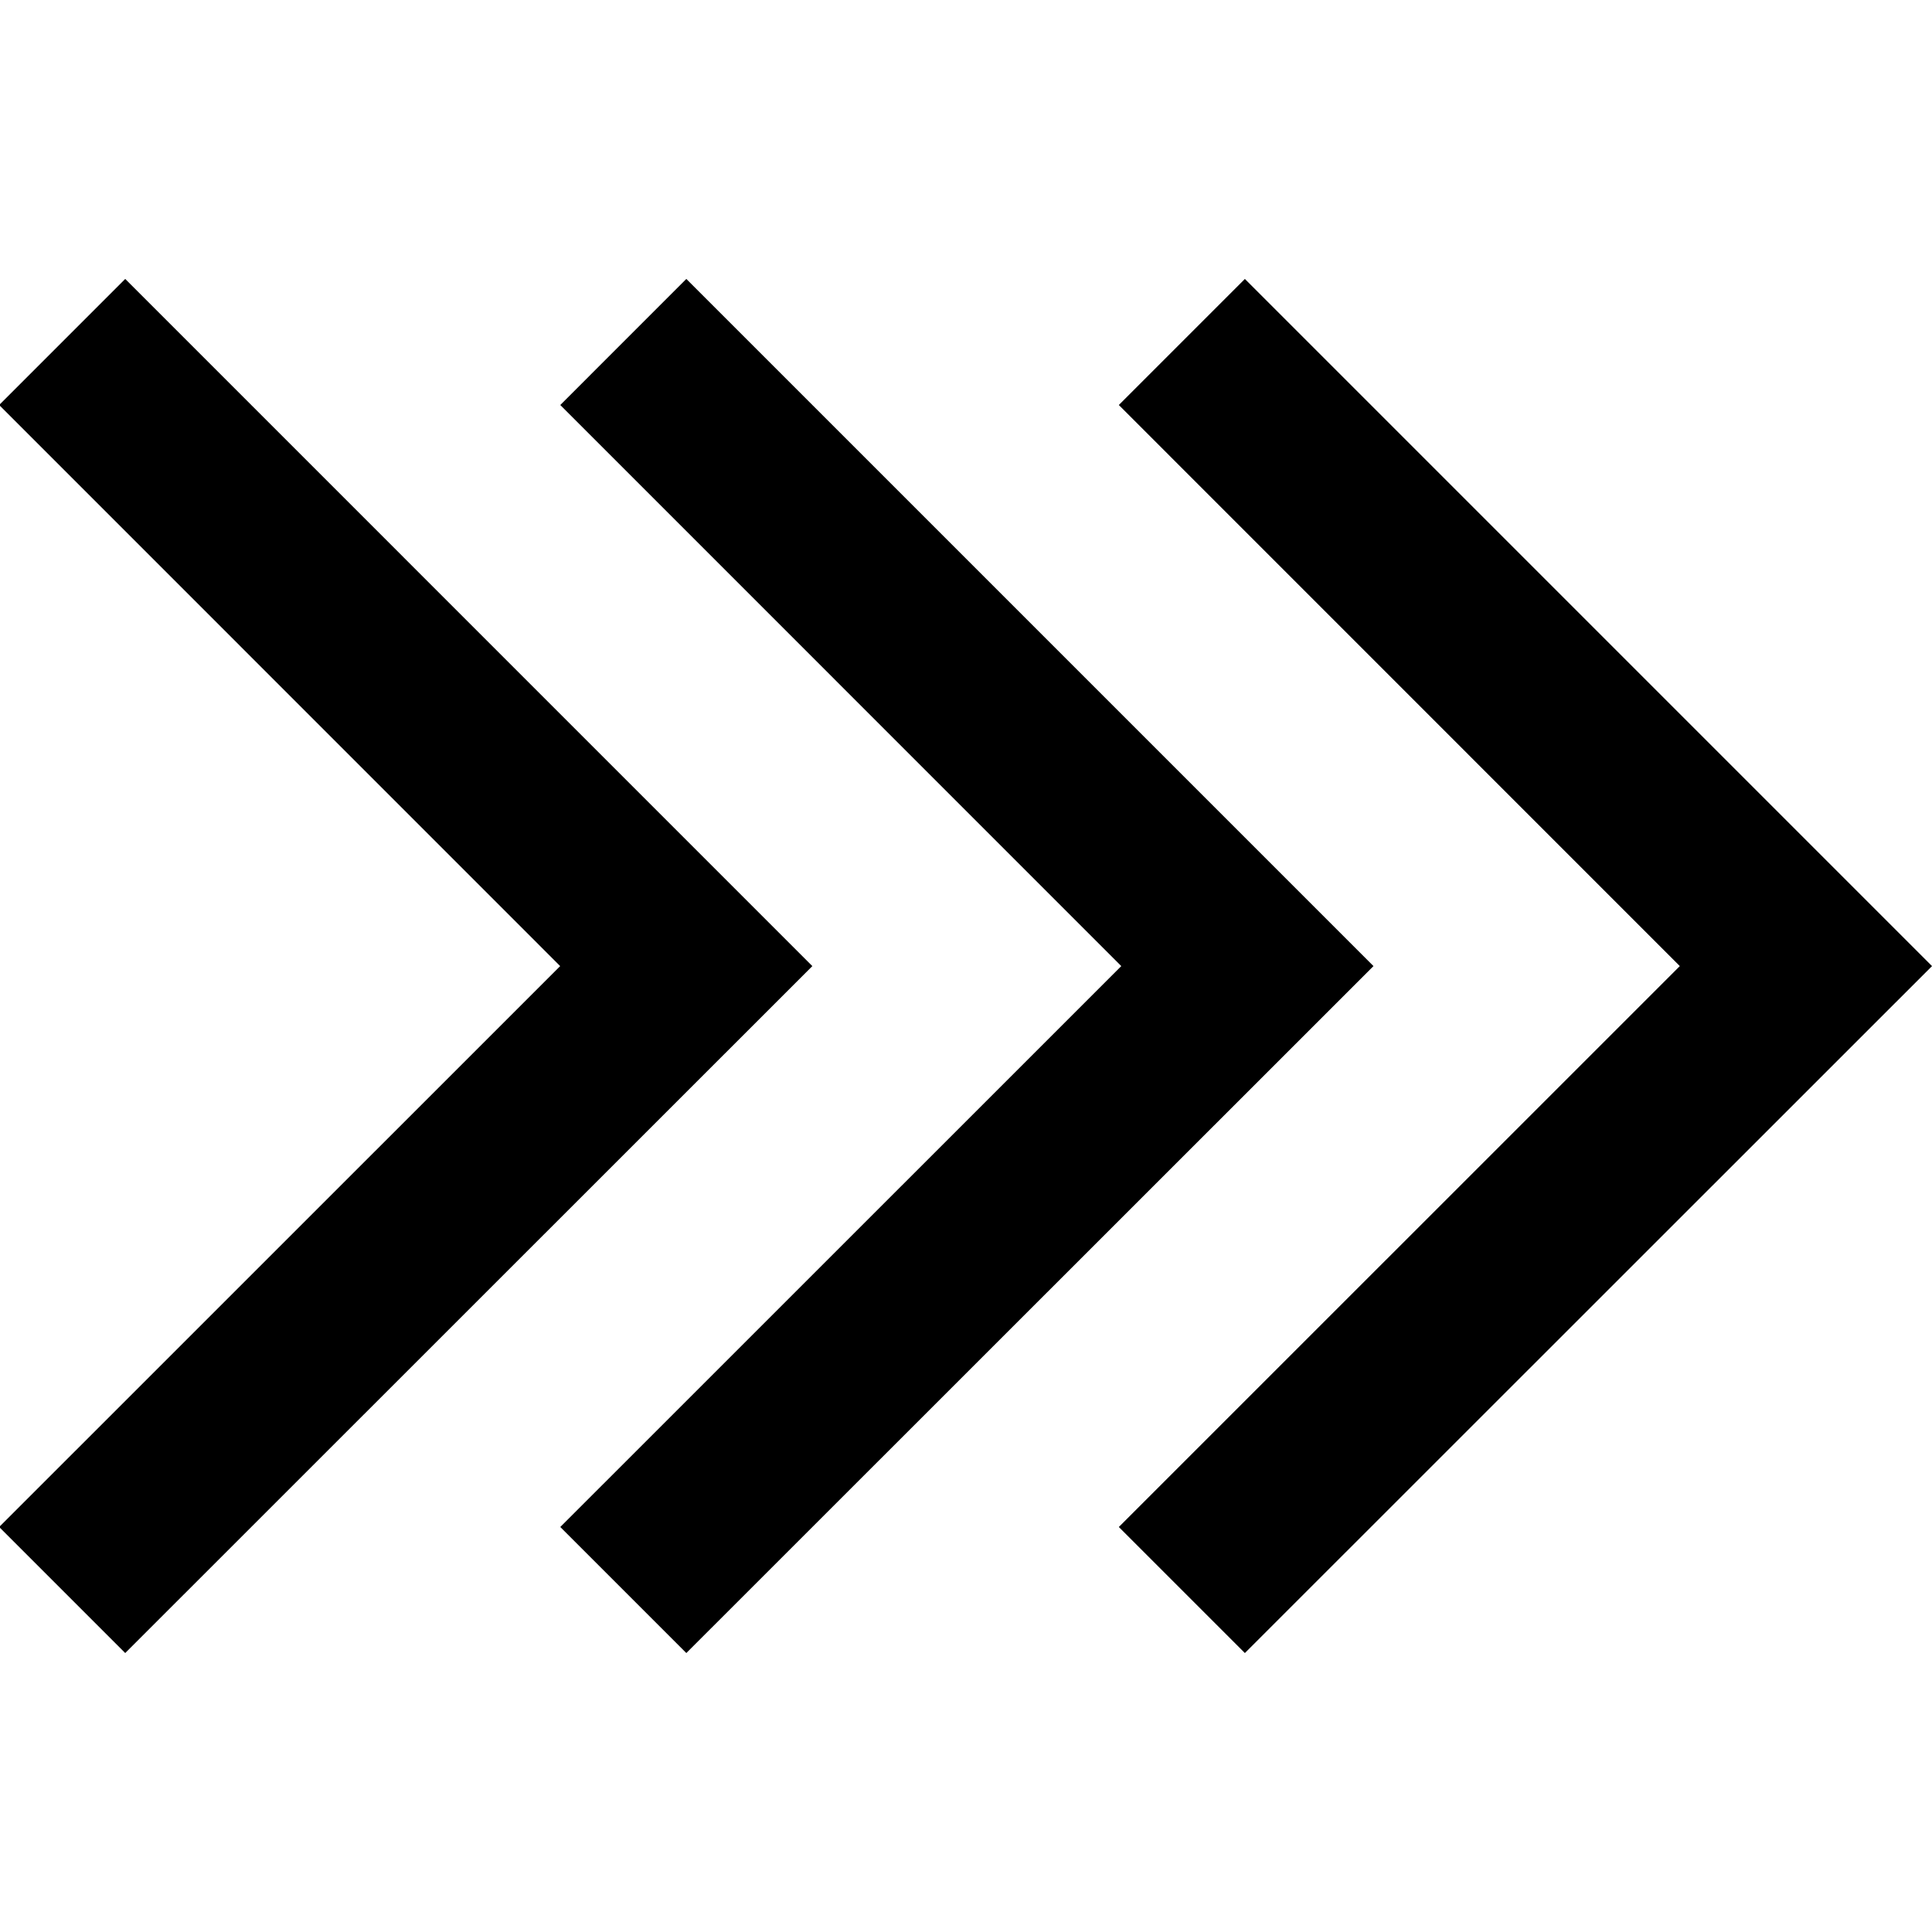
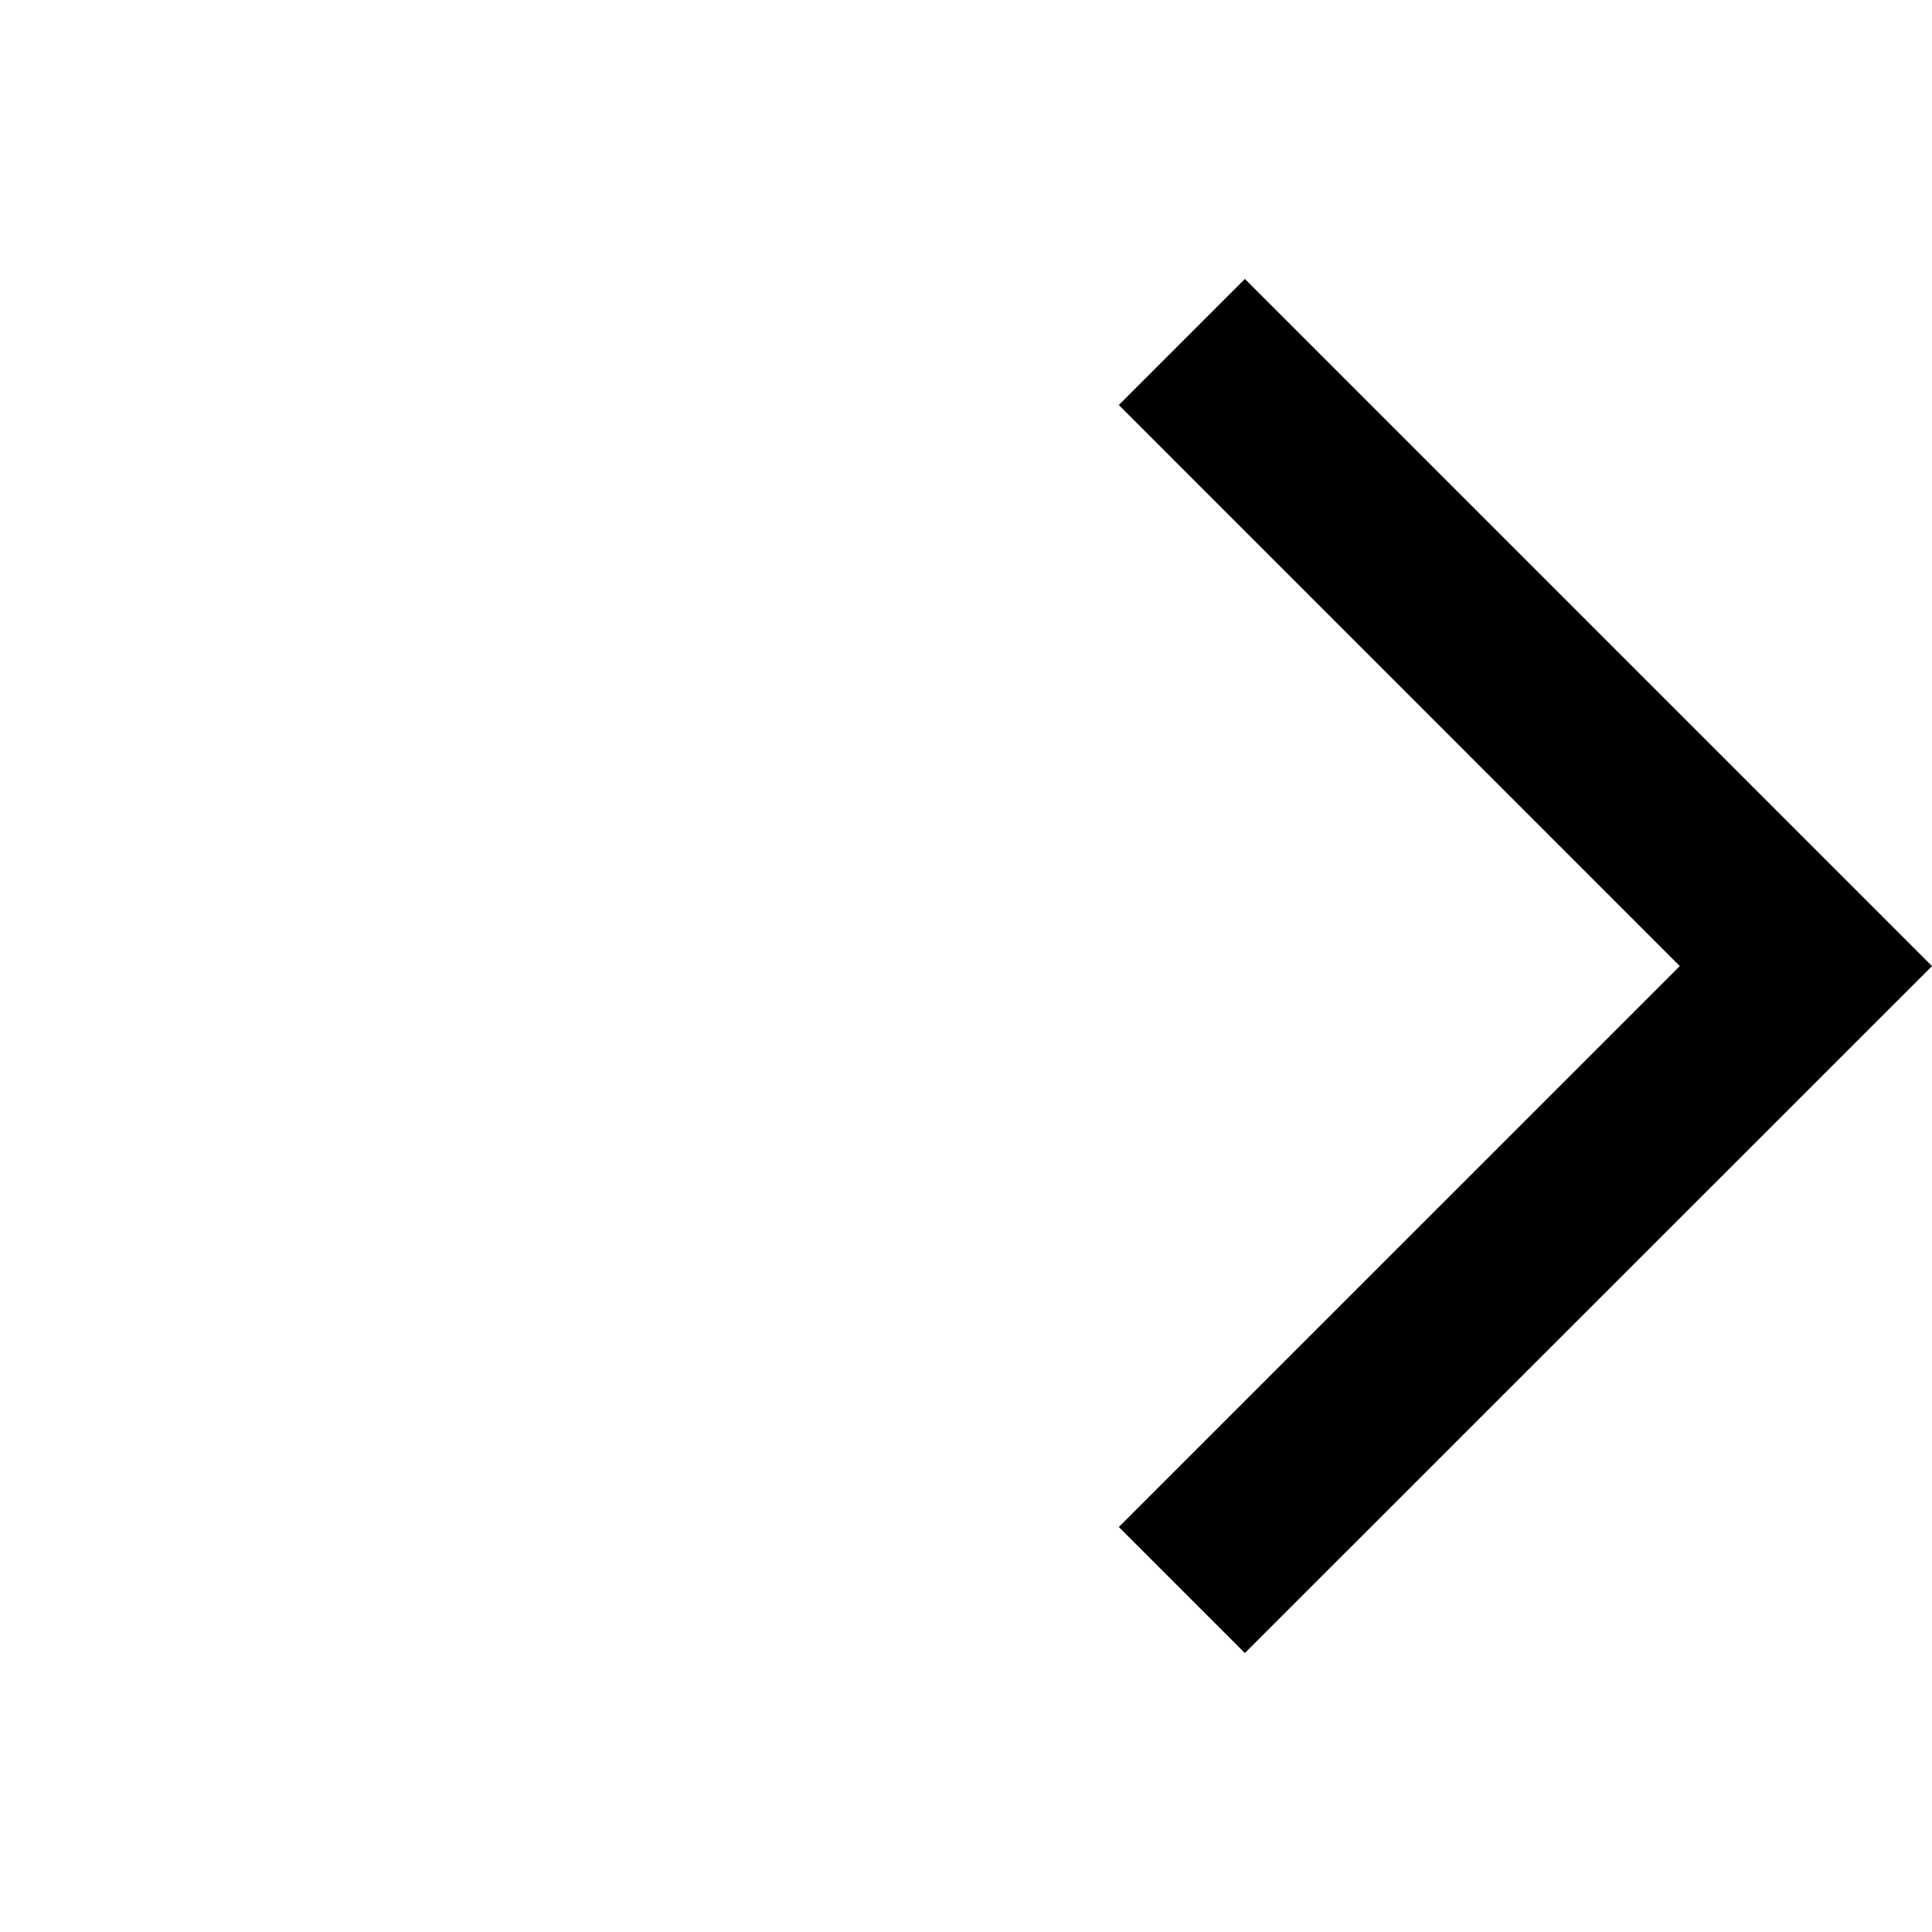
<svg xmlns="http://www.w3.org/2000/svg" width="100" height="100" viewBox="0 0 100 100" fill="none">
  <g clip-path="url(#clip0_1271_2527)">
-     <path fill-rule="evenodd" clip-rule="evenodd" d="M-0.043 20.963L6.481 14.438L42.047 50.005L6.481 85.561L-0.043 79.037L28.994 50.005L-0.043 20.963Z" fill="black" />
-     <path fill-rule="evenodd" clip-rule="evenodd" d="M29 20.963L35.524 14.438L71.091 50.005L35.524 85.561L29 79.037L58.037 50.005L29 20.963Z" fill="black" />
    <path fill-rule="evenodd" clip-rule="evenodd" d="M57.91 20.963L64.435 14.438L100.001 50.005L64.435 85.561L57.91 79.037L86.947 50.005L57.91 20.963Z" fill="black" />
  </g>
  <defs>
    <clipPath id="clip0_1271_2527">
      <rect width="100" height="100" fill="white" />
    </clipPath>
  </defs>
</svg>